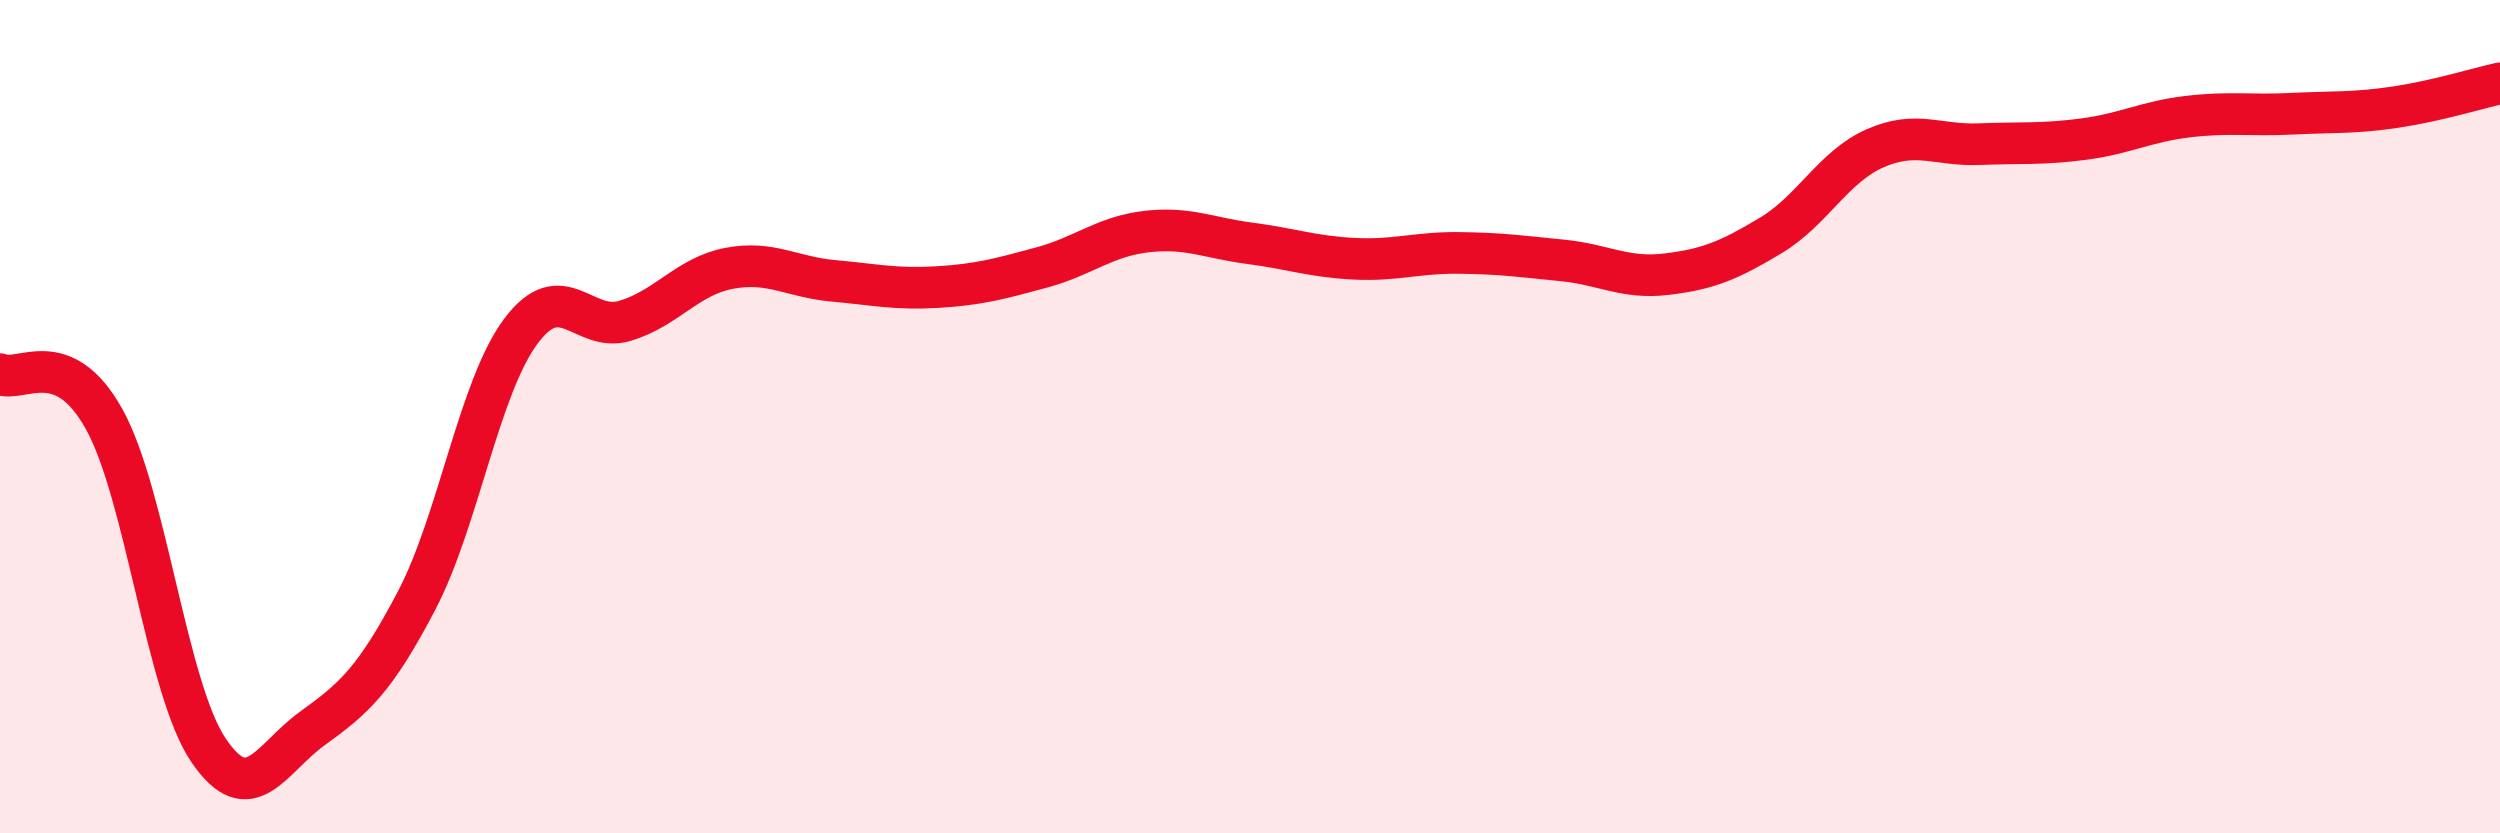
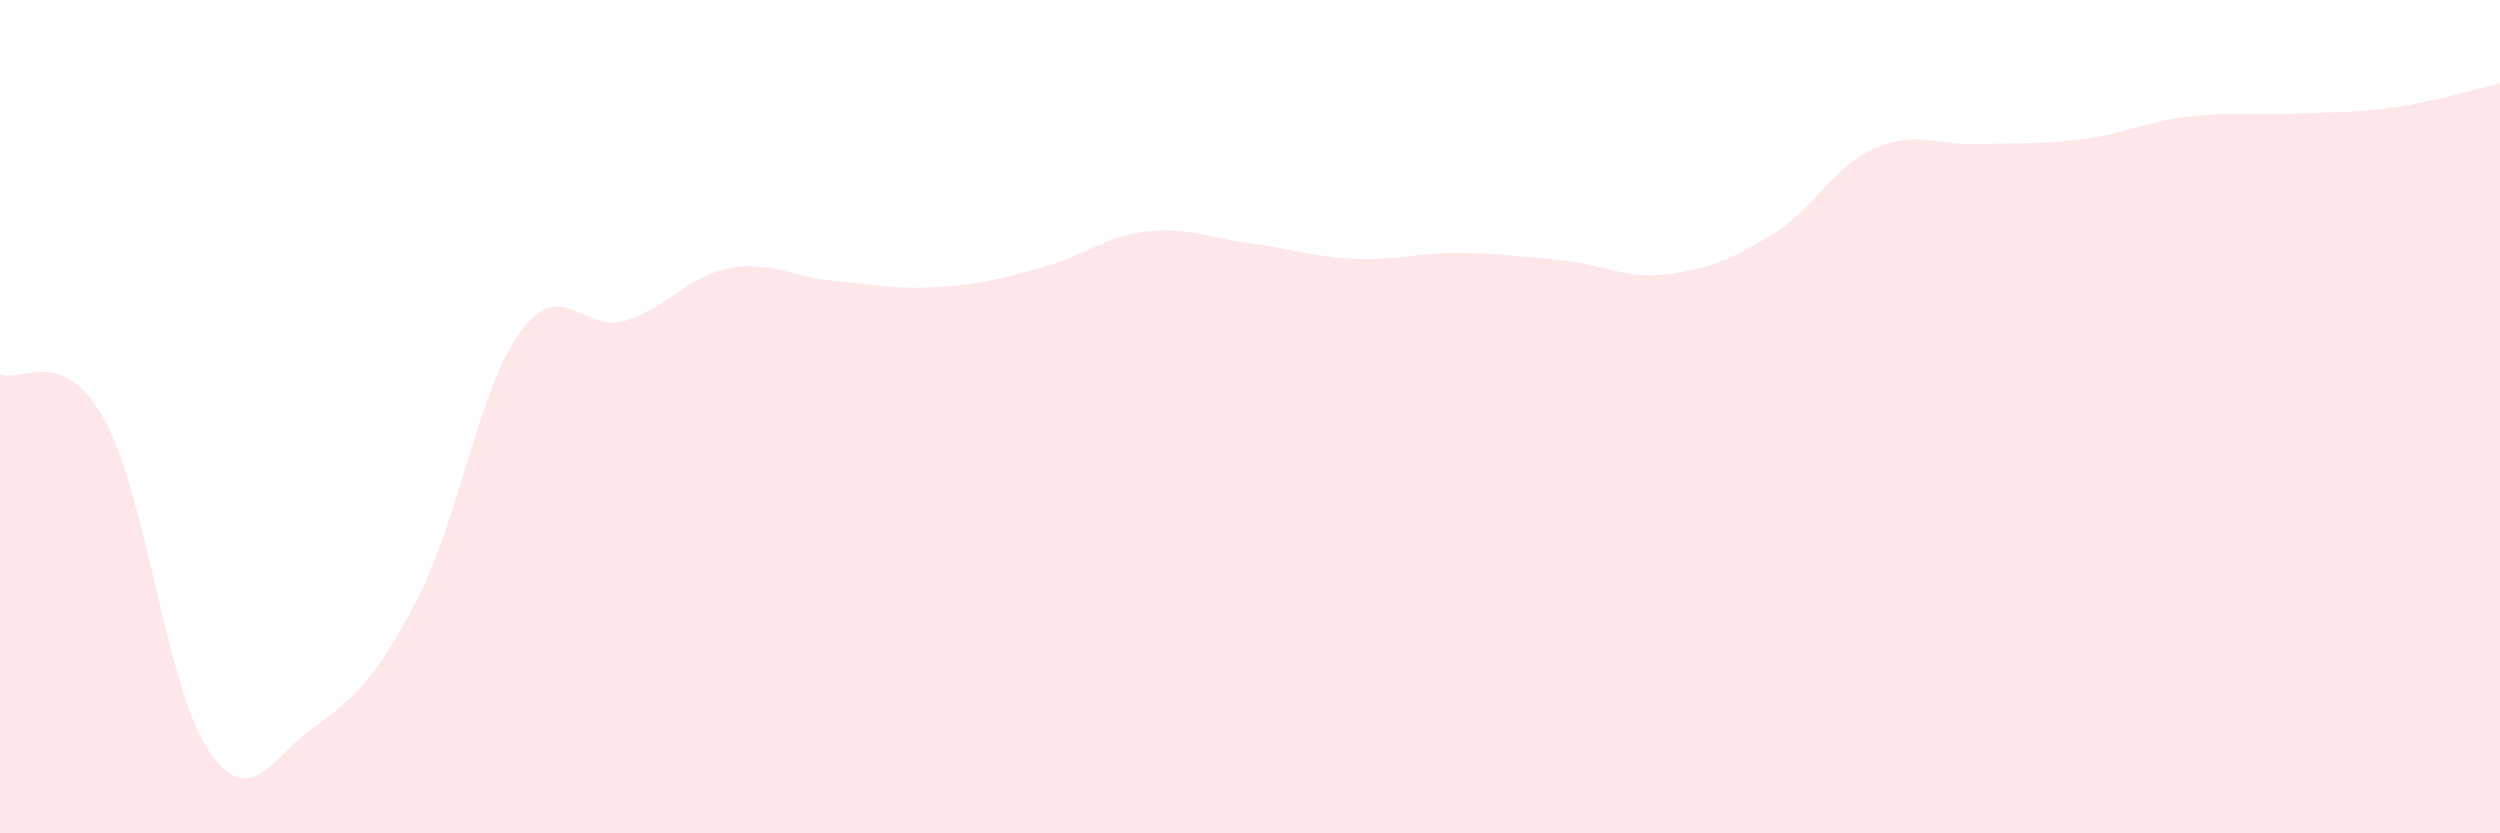
<svg xmlns="http://www.w3.org/2000/svg" width="60" height="20" viewBox="0 0 60 20">
  <path d="M 0,8.98 C 0.5,9.2 1.5,8.26 2.5,10.06 C 3.5,11.86 4,16.52 5,18 C 6,19.48 6.5,18.2 7.5,17.48 C 8.5,16.76 9,16.32 10,14.41 C 11,12.5 11.5,9.29 12.5,7.95 C 13.5,6.61 14,8 15,7.7 C 16,7.4 16.5,6.63 17.5,6.44 C 18.5,6.25 19,6.65 20,6.74 C 21,6.83 21.5,6.95 22.5,6.89 C 23.5,6.83 24,6.69 25,6.42 C 26,6.15 26.5,5.68 27.5,5.56 C 28.5,5.44 29,5.71 30,5.84 C 31,5.97 31.5,6.16 32.5,6.21 C 33.5,6.26 34,6.06 35,6.07 C 36,6.08 36.5,6.15 37.5,6.25 C 38.5,6.35 39,6.7 40,6.58 C 41,6.46 41.5,6.25 42.5,5.65 C 43.5,5.05 44,4 45,3.56 C 46,3.12 46.5,3.5 47.5,3.46 C 48.5,3.42 49,3.47 50,3.34 C 51,3.21 51.5,2.92 52.5,2.8 C 53.5,2.68 54,2.78 55,2.73 C 56,2.68 56.5,2.72 57.5,2.57 C 58.5,2.42 59.5,2.11 60,2L60 20L0 20Z" fill="#EB0A25" opacity="0.1" stroke-linecap="round" stroke-linejoin="round" />
-   <path d="M 0,8.98 C 0.5,9.2 1.5,8.26 2.5,10.06 C 3.5,11.86 4,16.52 5,18 C 6,19.48 6.5,18.2 7.5,17.48 C 8.5,16.76 9,16.32 10,14.41 C 11,12.5 11.5,9.29 12.5,7.95 C 13.5,6.61 14,8 15,7.7 C 16,7.4 16.5,6.63 17.5,6.44 C 18.5,6.25 19,6.65 20,6.74 C 21,6.83 21.5,6.95 22.5,6.89 C 23.5,6.83 24,6.69 25,6.42 C 26,6.15 26.5,5.68 27.5,5.56 C 28.5,5.44 29,5.71 30,5.84 C 31,5.97 31.5,6.16 32.5,6.21 C 33.5,6.26 34,6.06 35,6.07 C 36,6.08 36.5,6.15 37.5,6.25 C 38.5,6.35 39,6.7 40,6.58 C 41,6.46 41.5,6.25 42.5,5.65 C 43.5,5.05 44,4 45,3.56 C 46,3.12 46.5,3.5 47.5,3.46 C 48.5,3.42 49,3.47 50,3.34 C 51,3.21 51.5,2.92 52.5,2.8 C 53.5,2.68 54,2.78 55,2.73 C 56,2.68 56.5,2.72 57.5,2.57 C 58.5,2.42 59.5,2.11 60,2" stroke="#EB0A25" stroke-width="1" fill="none" stroke-linecap="round" stroke-linejoin="round" />
</svg>